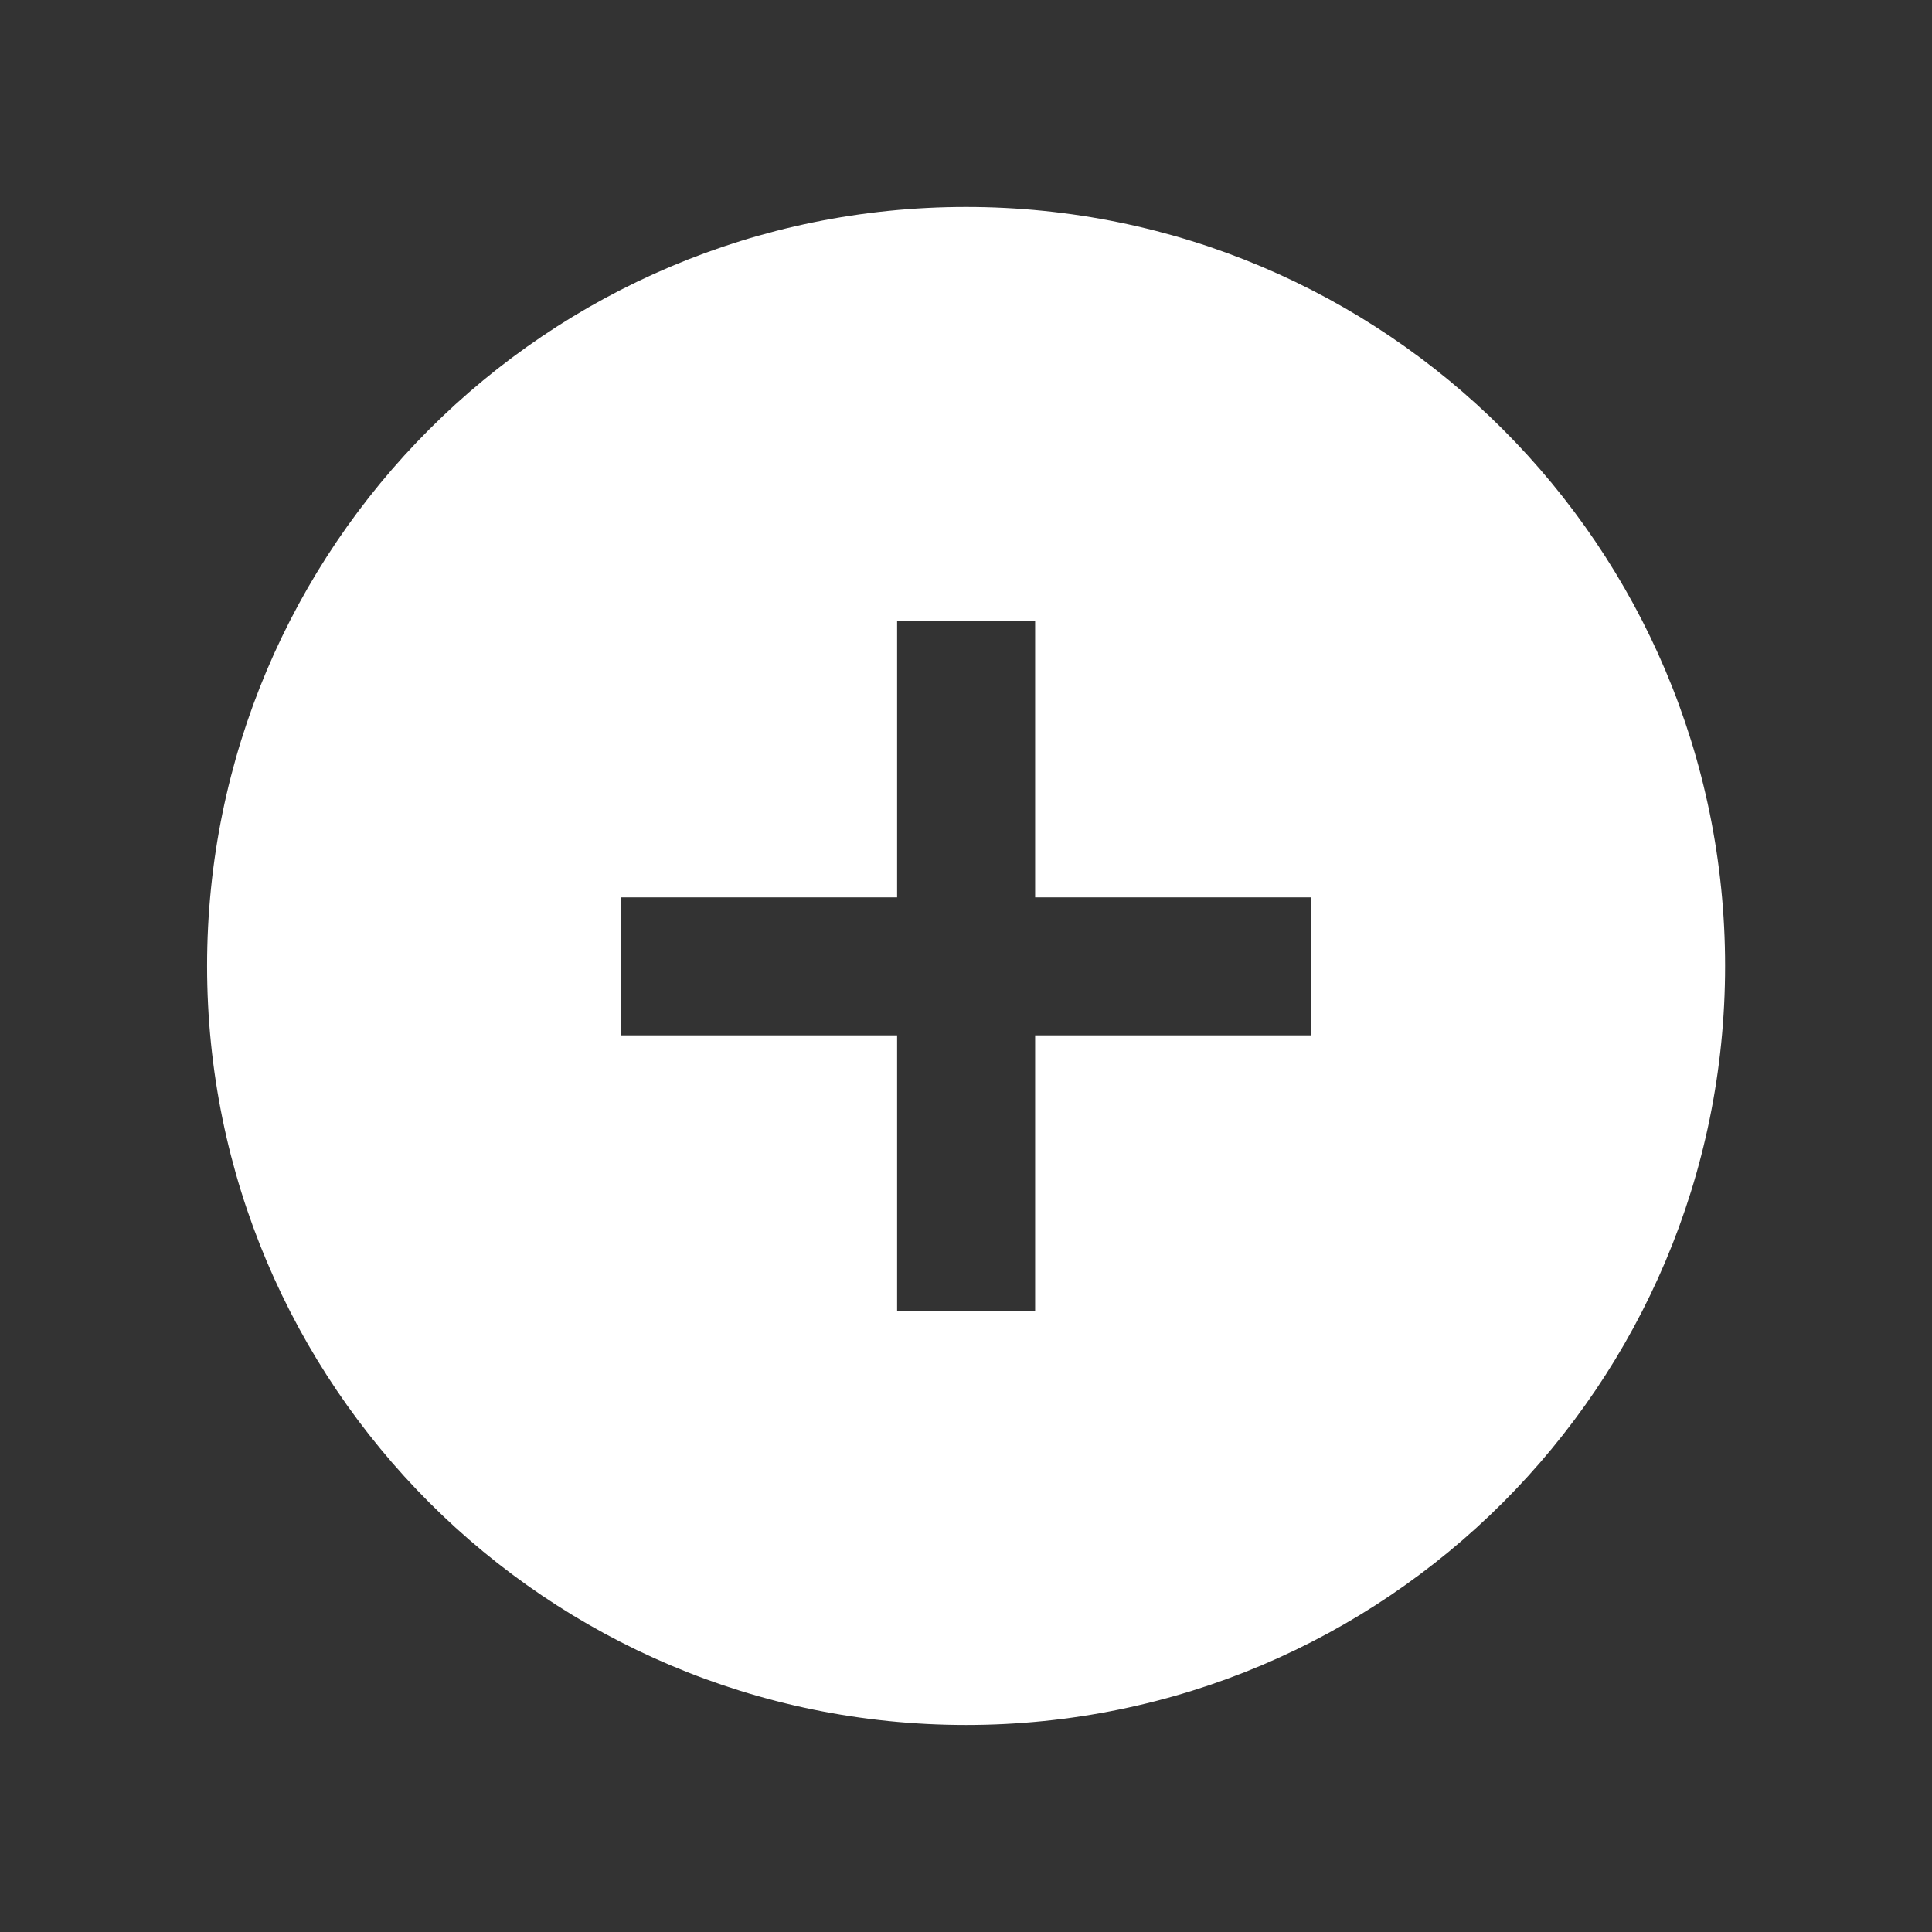
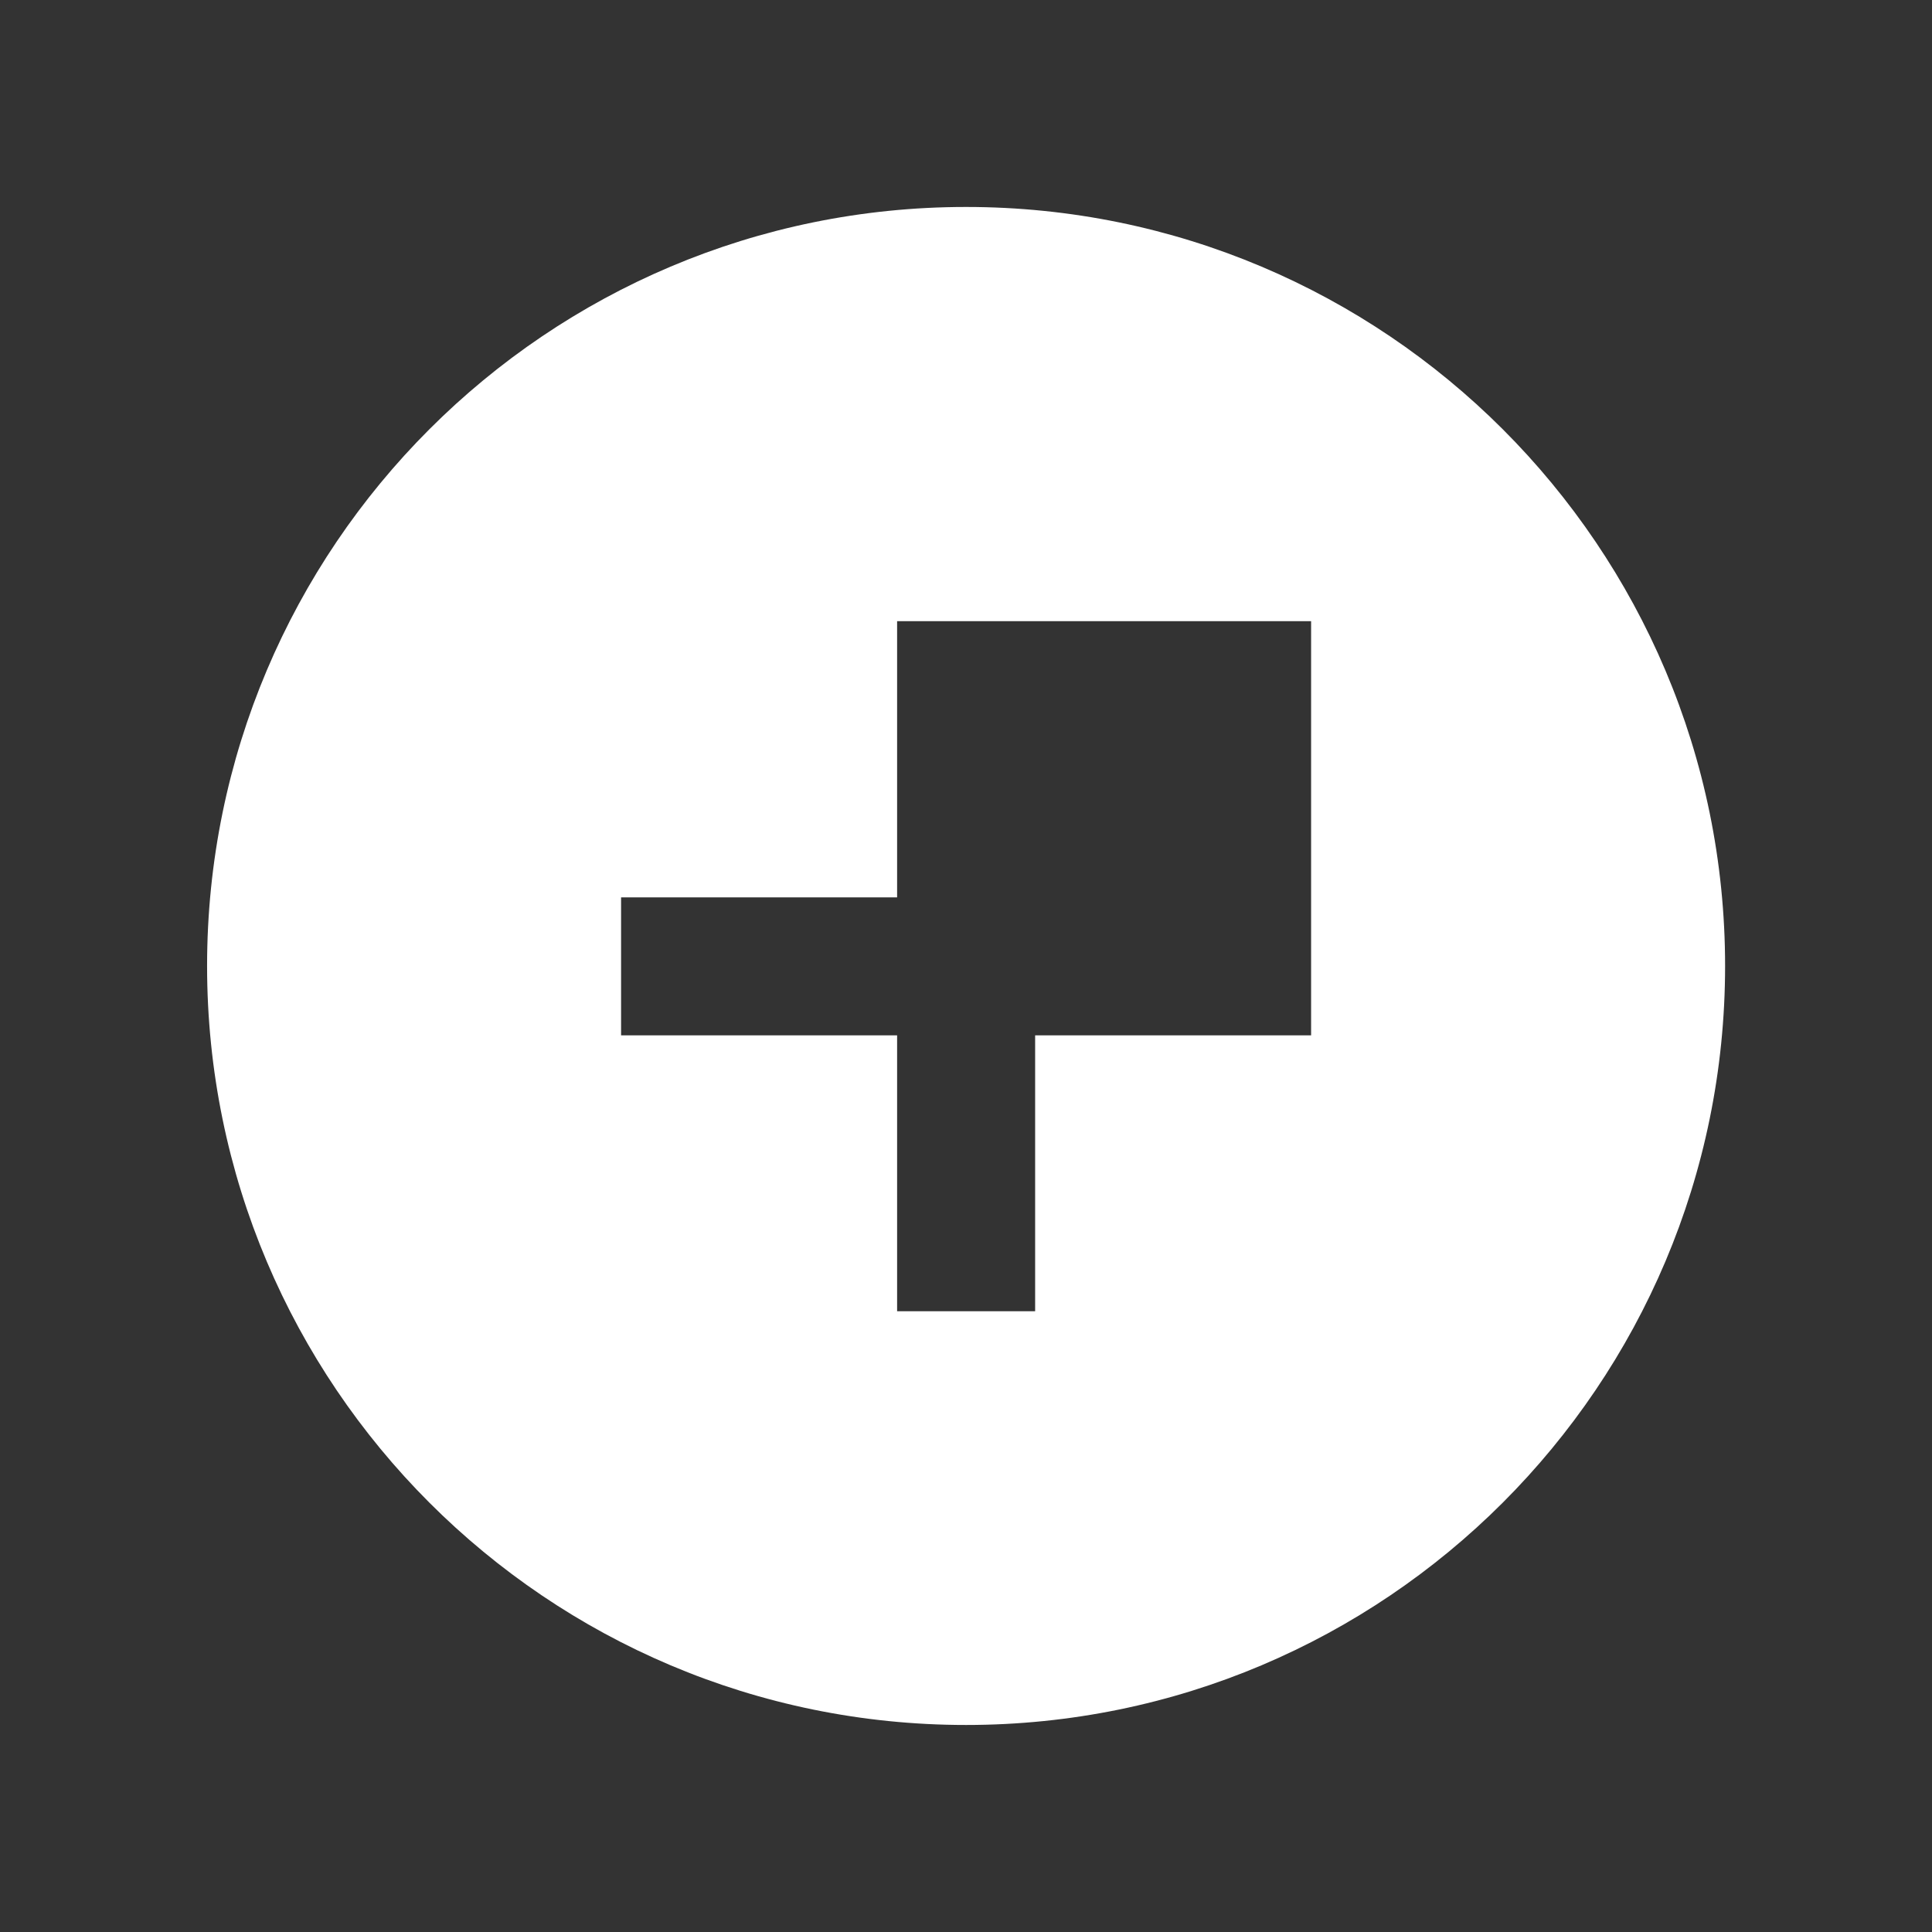
<svg xmlns="http://www.w3.org/2000/svg" width="32" height="32" viewBox="0 0 32 32" fill="none">
  <rect x="0" y="0" width="32" height="32" fill="#333333" stroke="none" />
-   <path fill-rule="evenodd" clip-rule="evenodd" d="M16.001 28.571C22.944 28.571 28.573 22.942 28.573 15.999C28.573 9.056 22.944 3.428 16.001 3.428C9.058 3.428 3.43 9.056 3.43 15.999C3.43 22.942 9.058 28.571 16.001 28.571ZM14.859 21.718V17.149H10.287V14.863H14.859V10.289H17.145V14.863H21.716V17.149H17.145V21.718H14.859Z" fill="white" />
+   <path fill-rule="evenodd" clip-rule="evenodd" d="M16.001 28.571C22.944 28.571 28.573 22.942 28.573 15.999C28.573 9.056 22.944 3.428 16.001 3.428C9.058 3.428 3.43 9.056 3.43 15.999C3.43 22.942 9.058 28.571 16.001 28.571ZM14.859 21.718V17.149H10.287V14.863H14.859V10.289H17.145H21.716V17.149H17.145V21.718H14.859Z" fill="white" />
</svg>